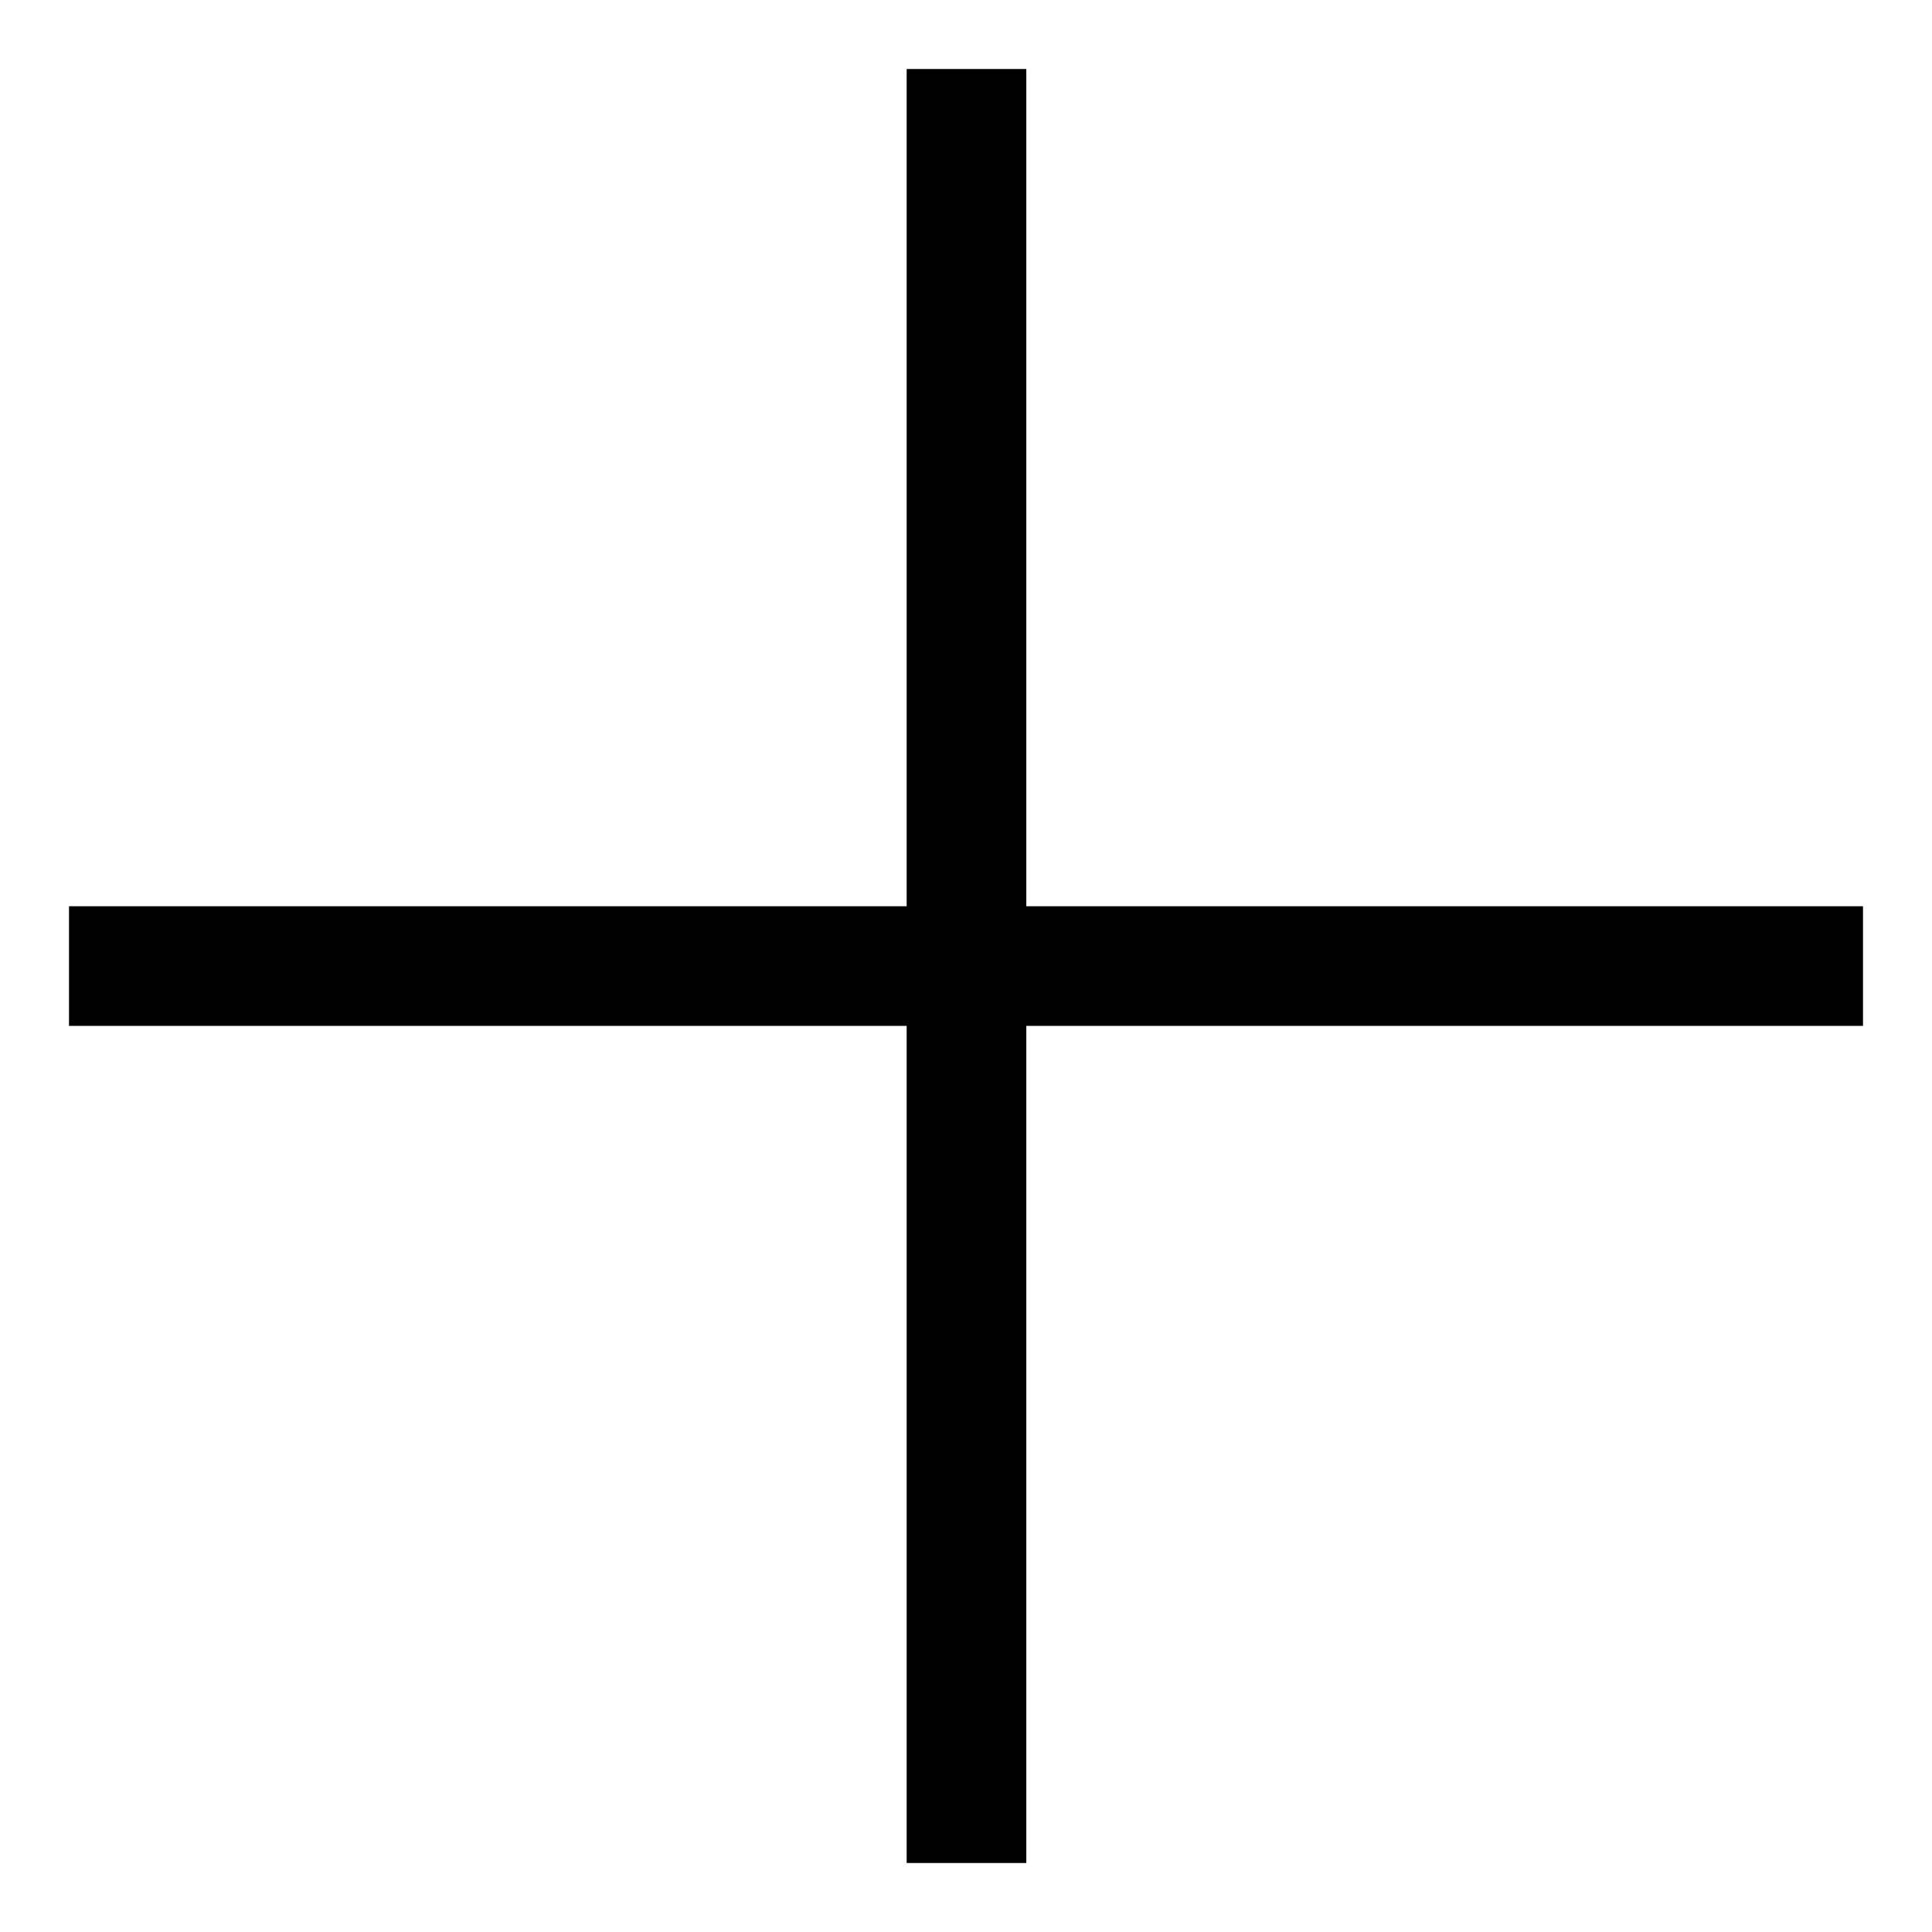
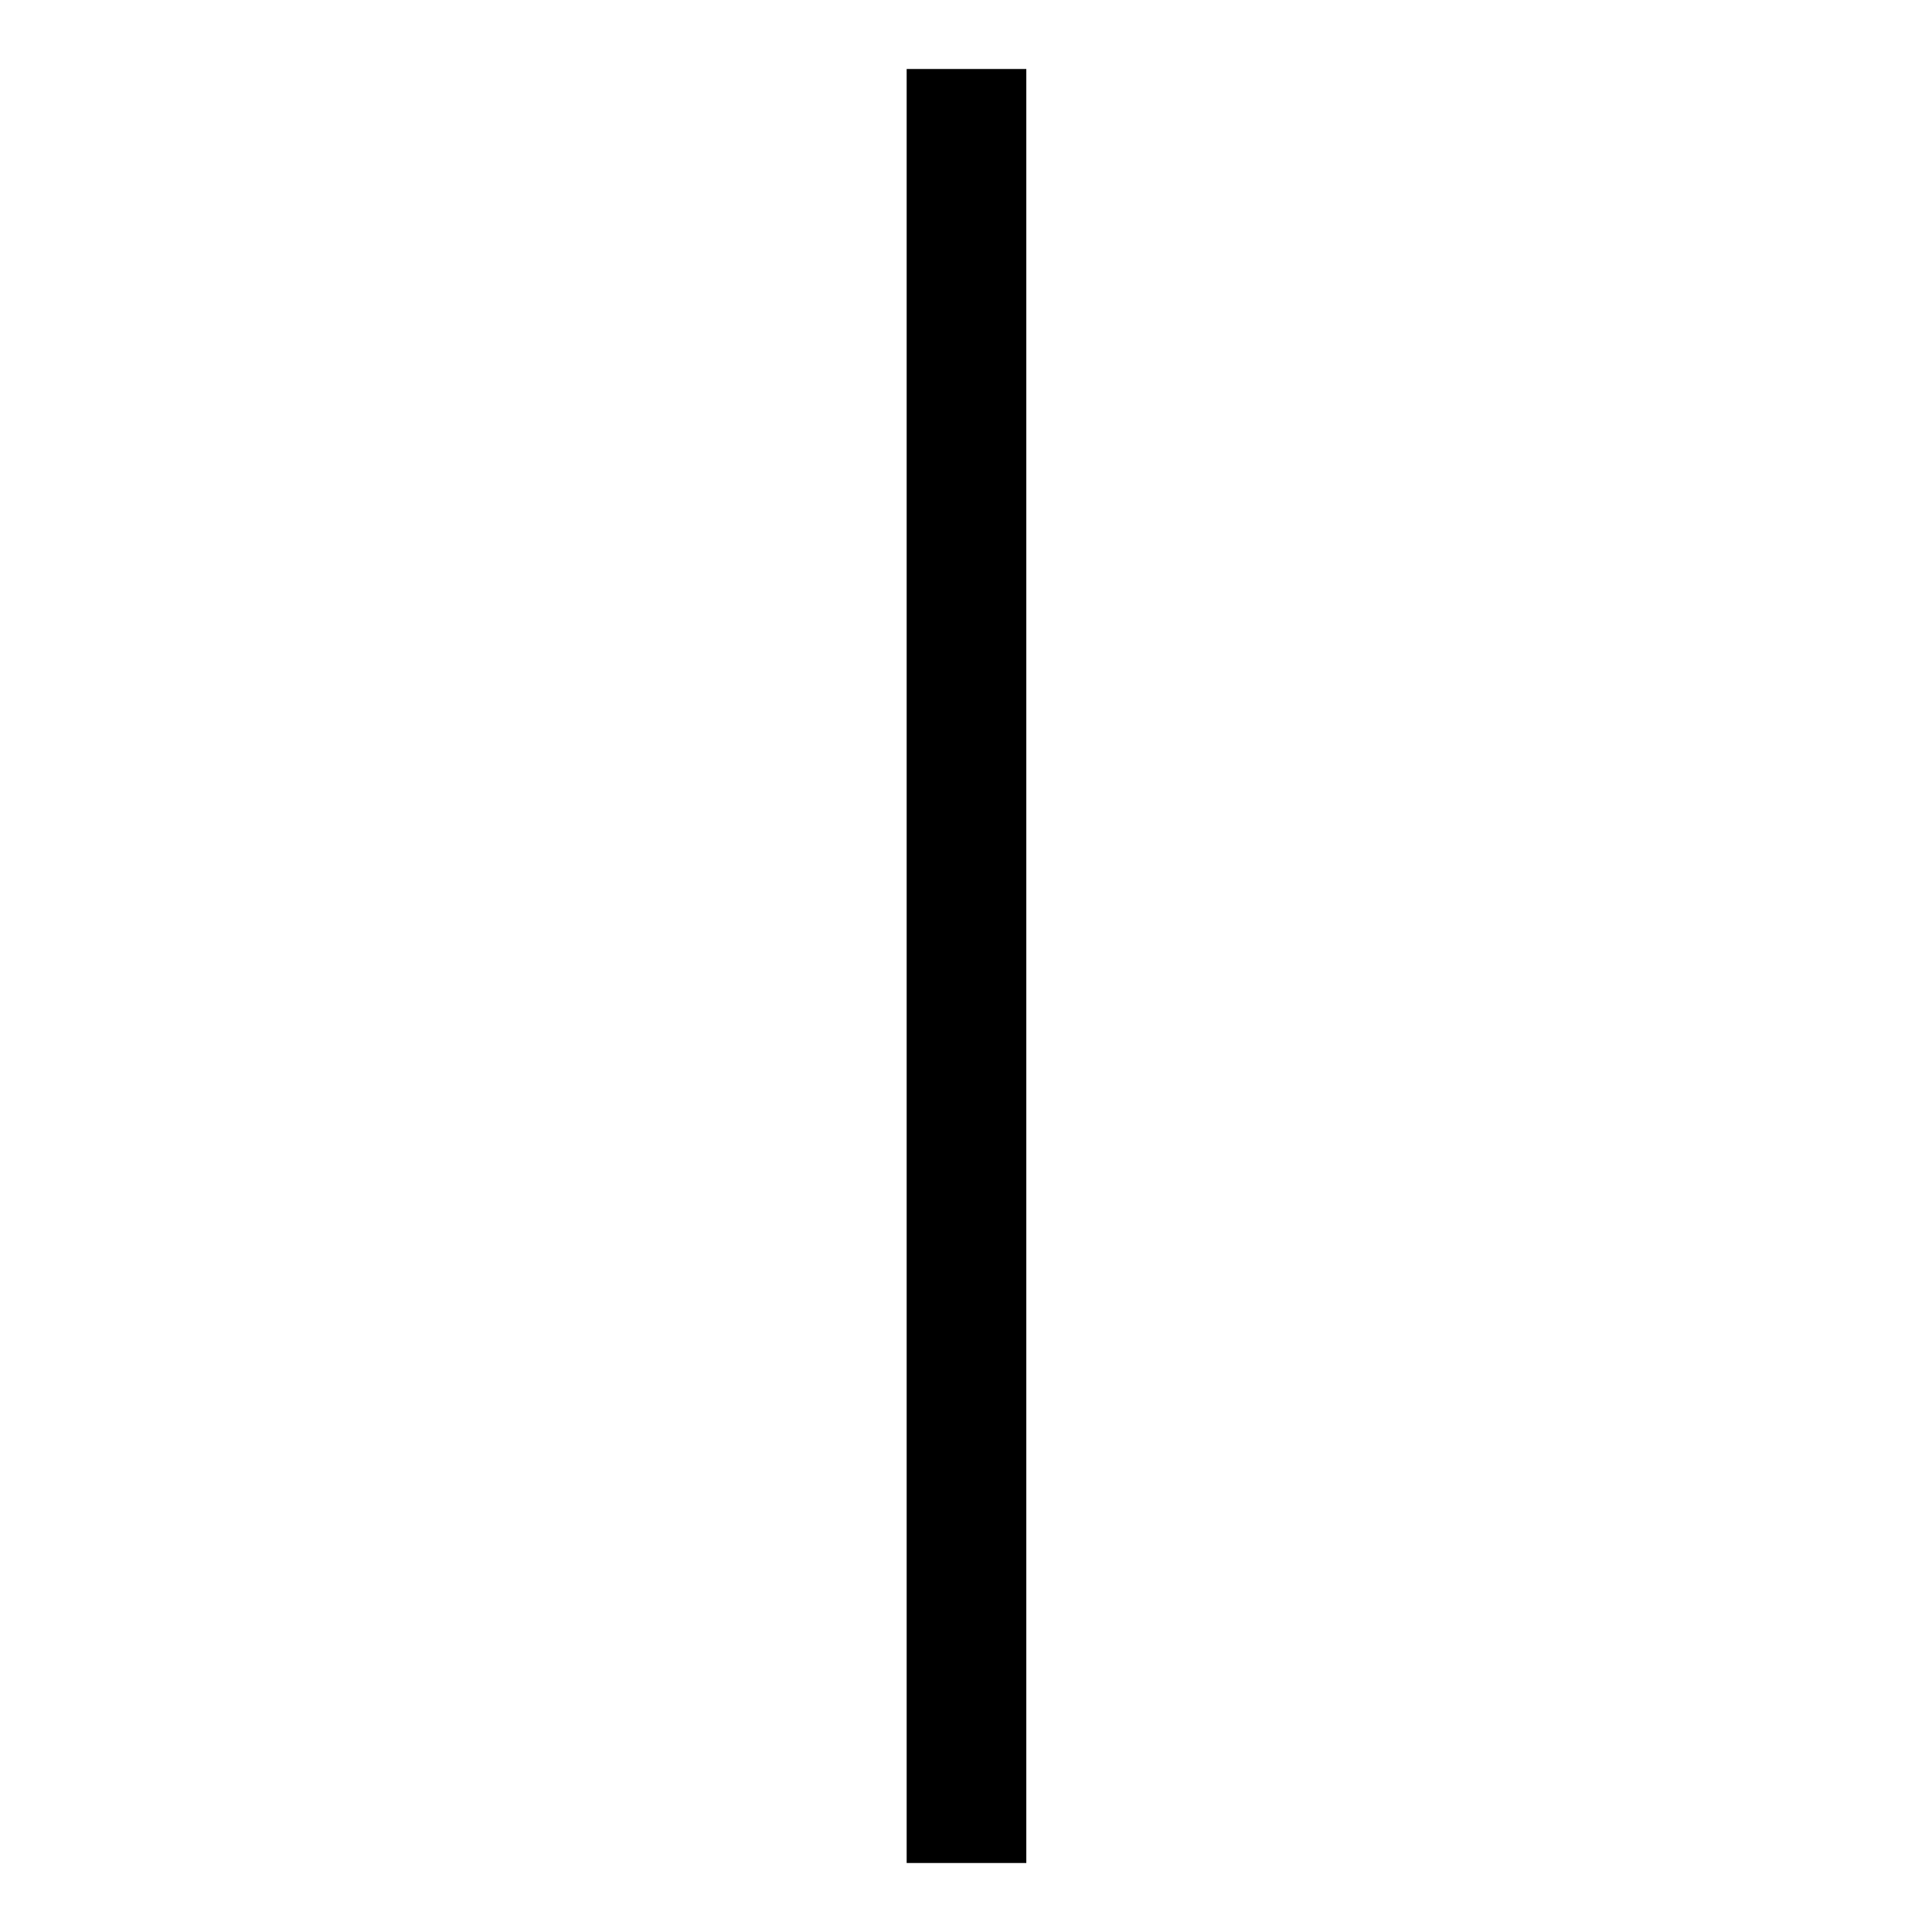
<svg xmlns="http://www.w3.org/2000/svg" width="14" height="14" viewBox="0 0 14 14" fill="none">
-   <rect x="0.5" y="6.567" width="13" height="0.867" fill="black" />
  <rect x="6.57" y="13.5" width="13" height="0.867" transform="rotate(-90 6.57 13.5)" fill="black" />
</svg>